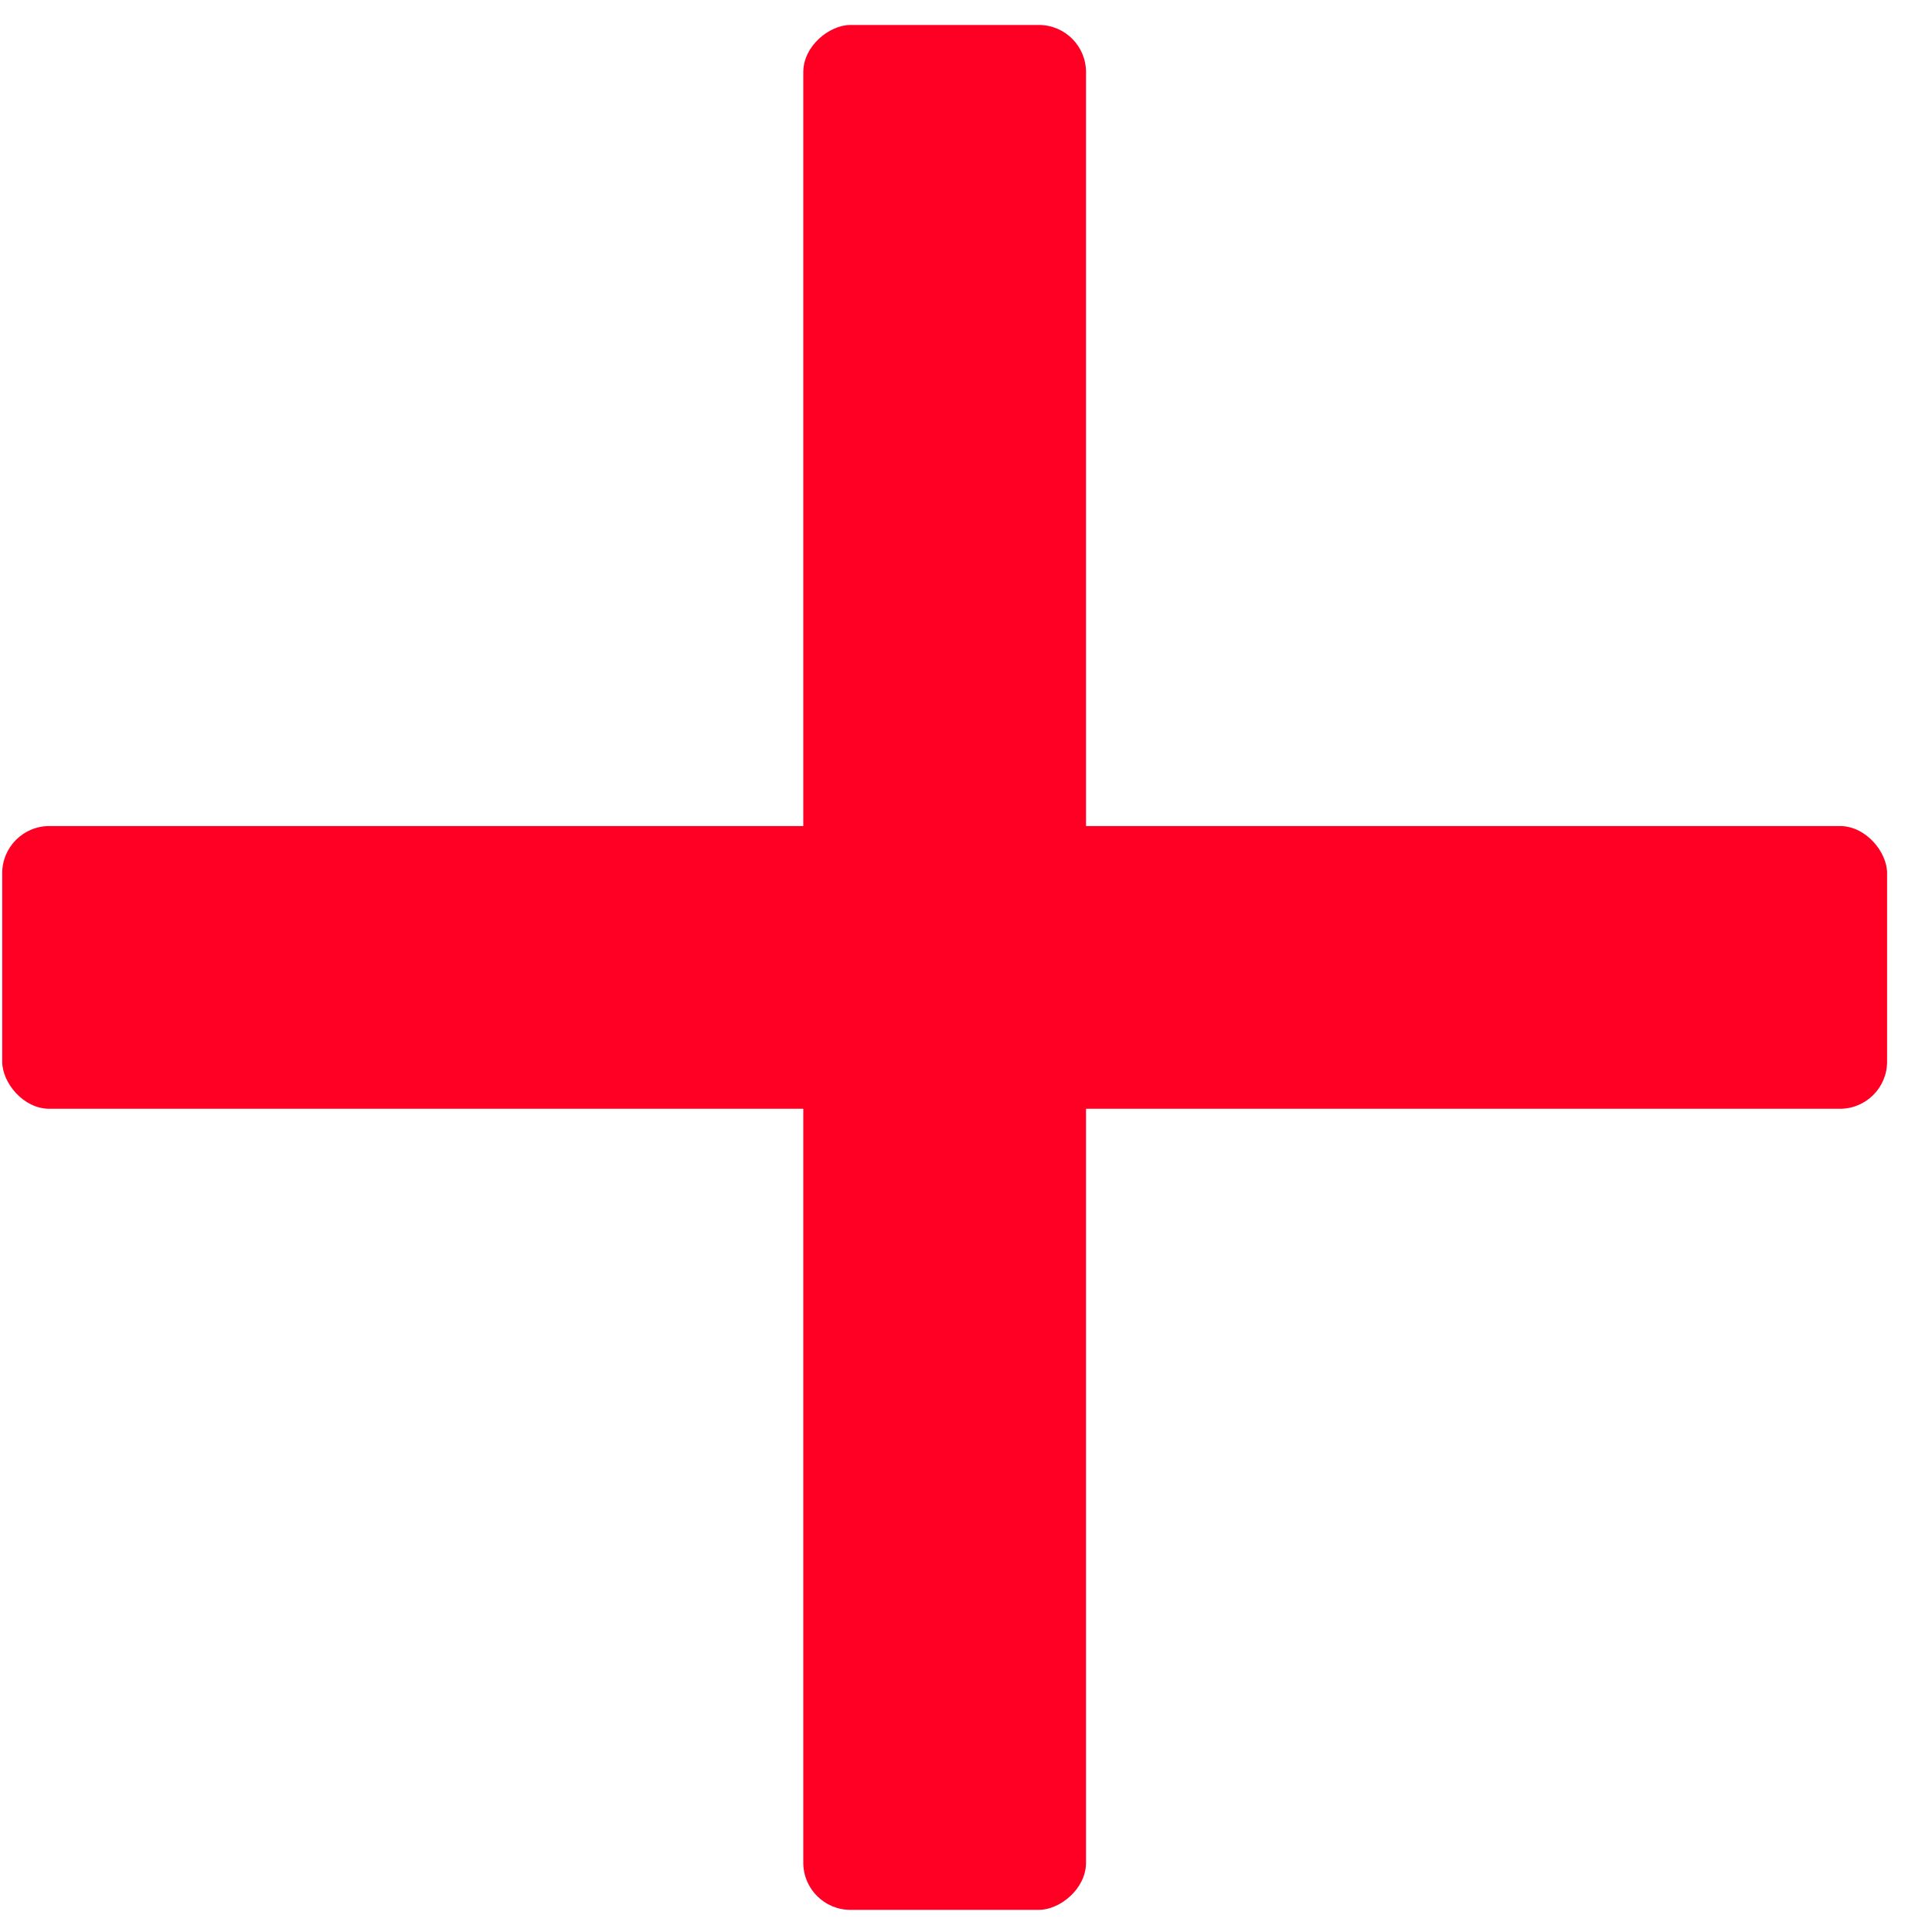
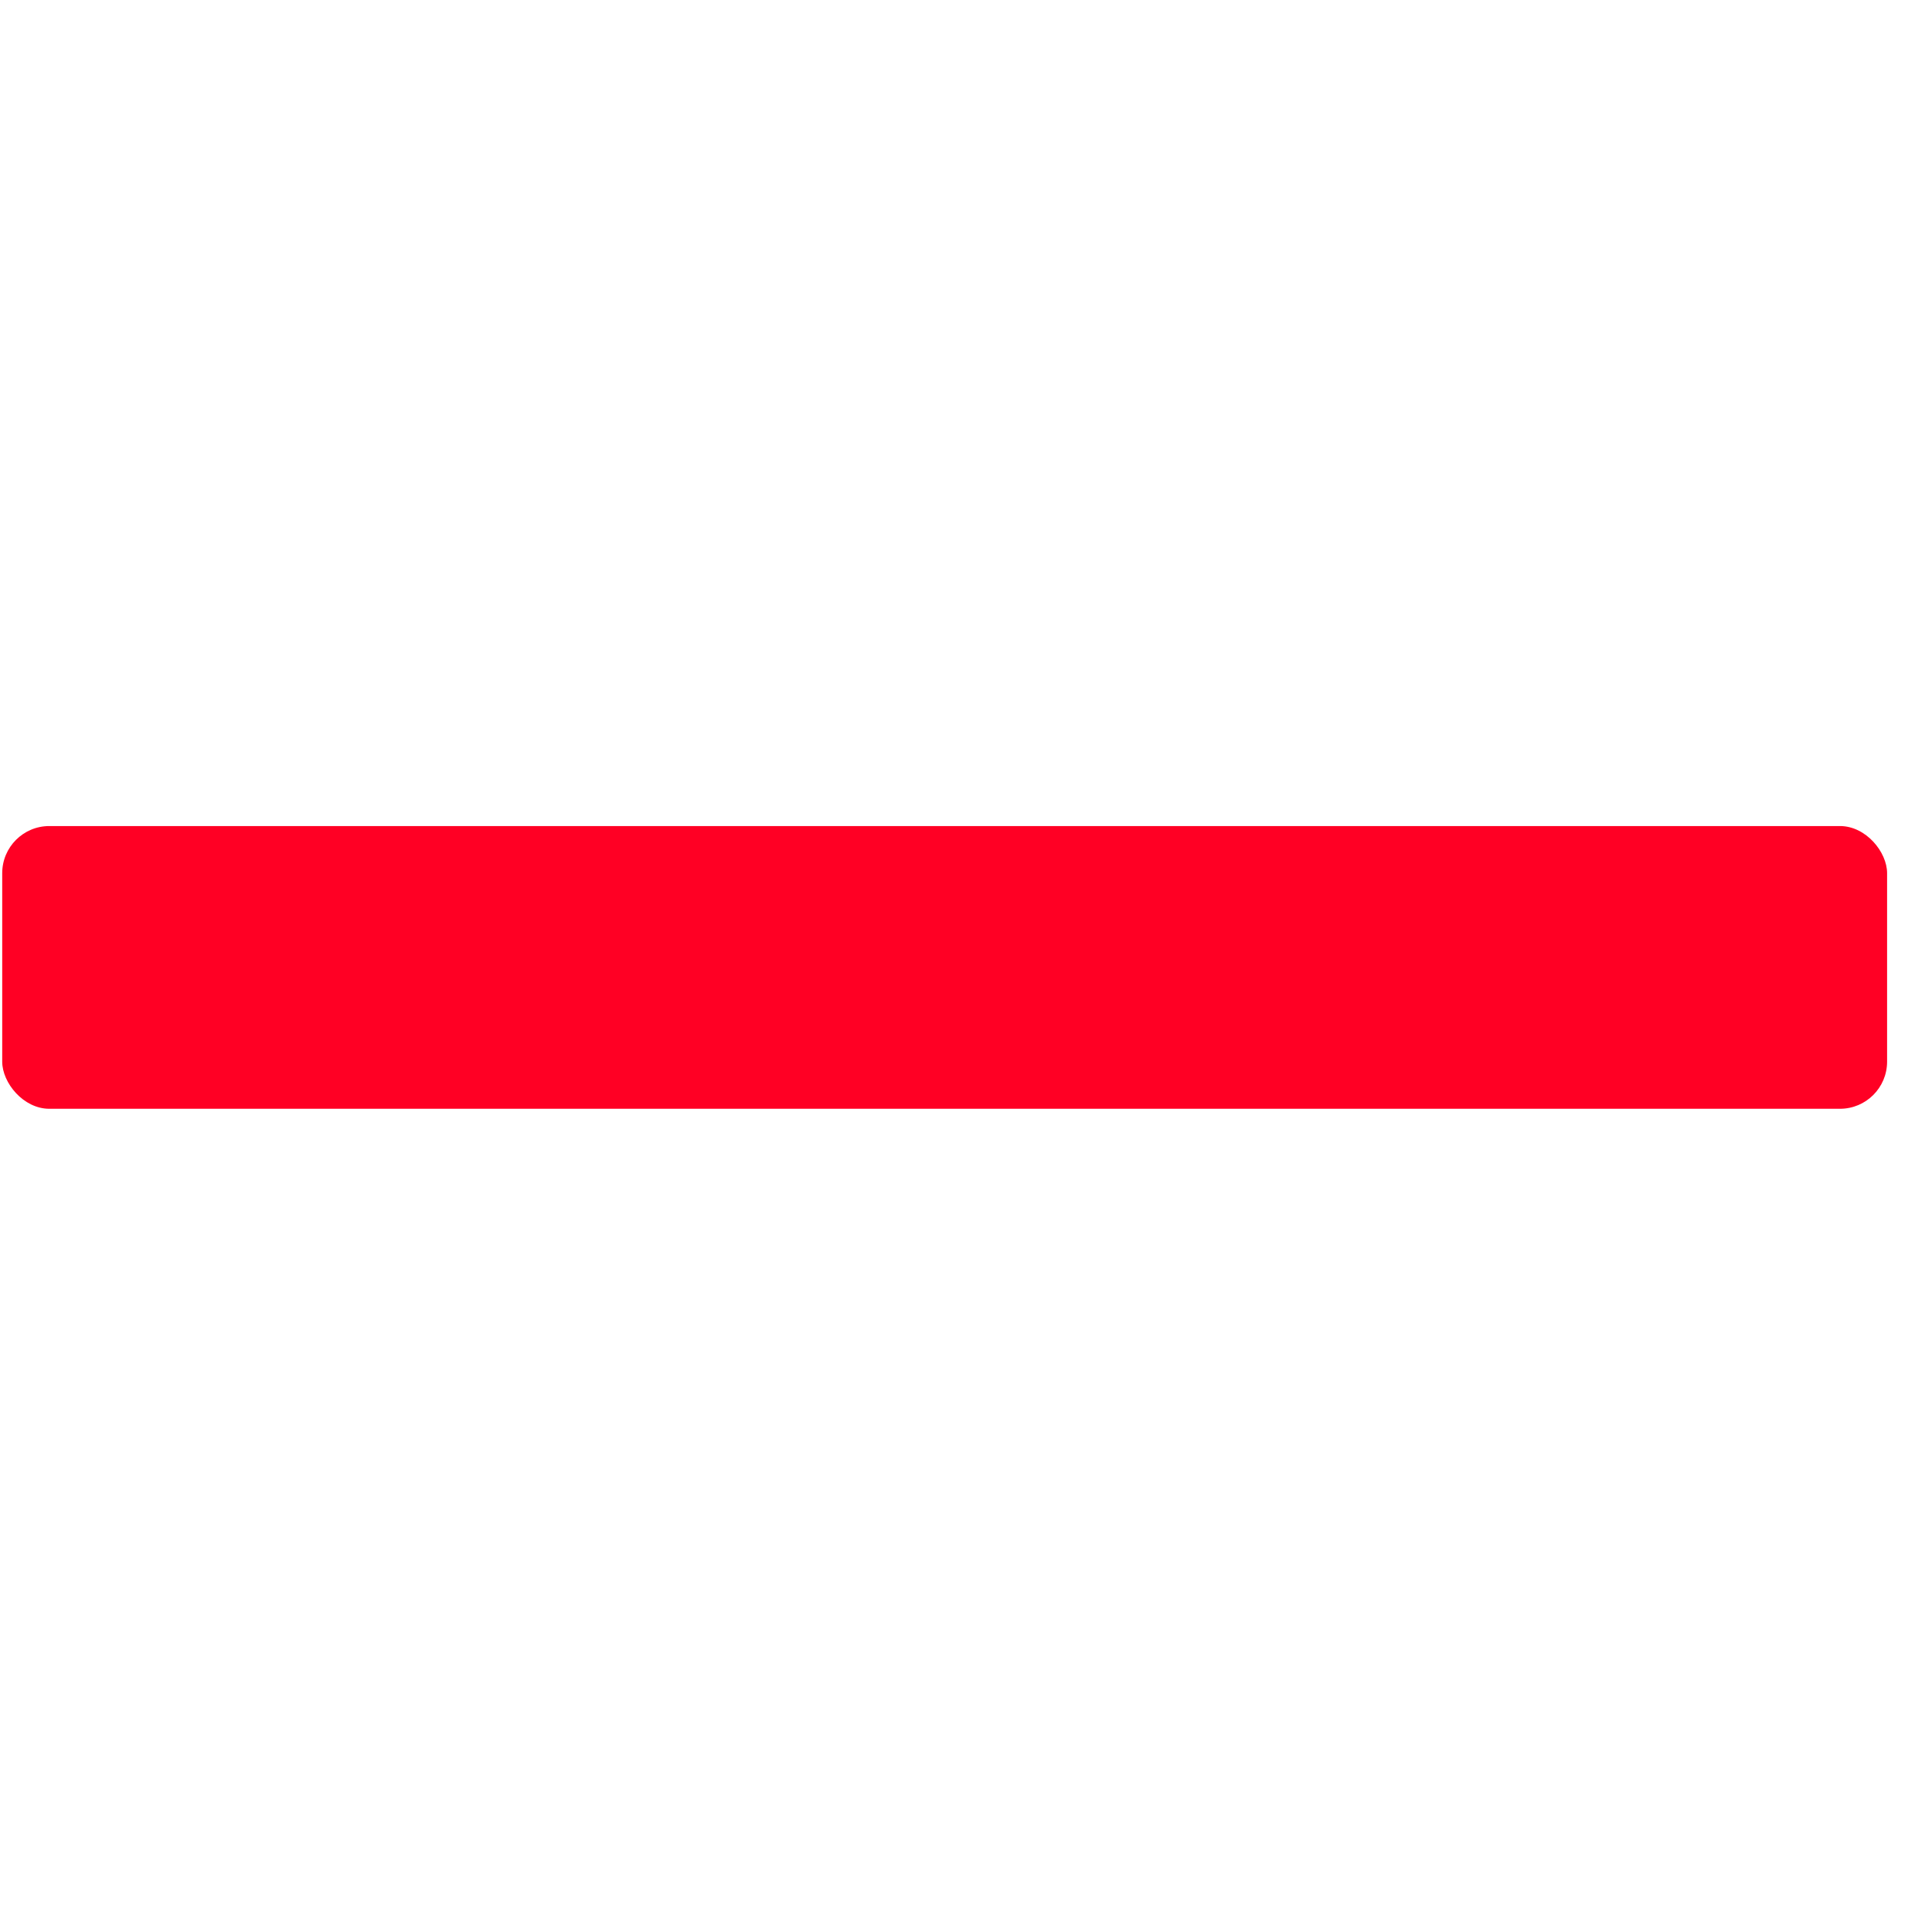
<svg xmlns="http://www.w3.org/2000/svg" width="41" height="41" viewBox="0 0 41 41" fill="none">
  <rect x="0.047" y="17.53" width="40" height="6" rx="1" fill="#FF0024" />
-   <rect x="17.047" y="40.53" width="40" height="6" rx="1" transform="rotate(-90 17.047 40.53)" fill="#FF0024" />
</svg>